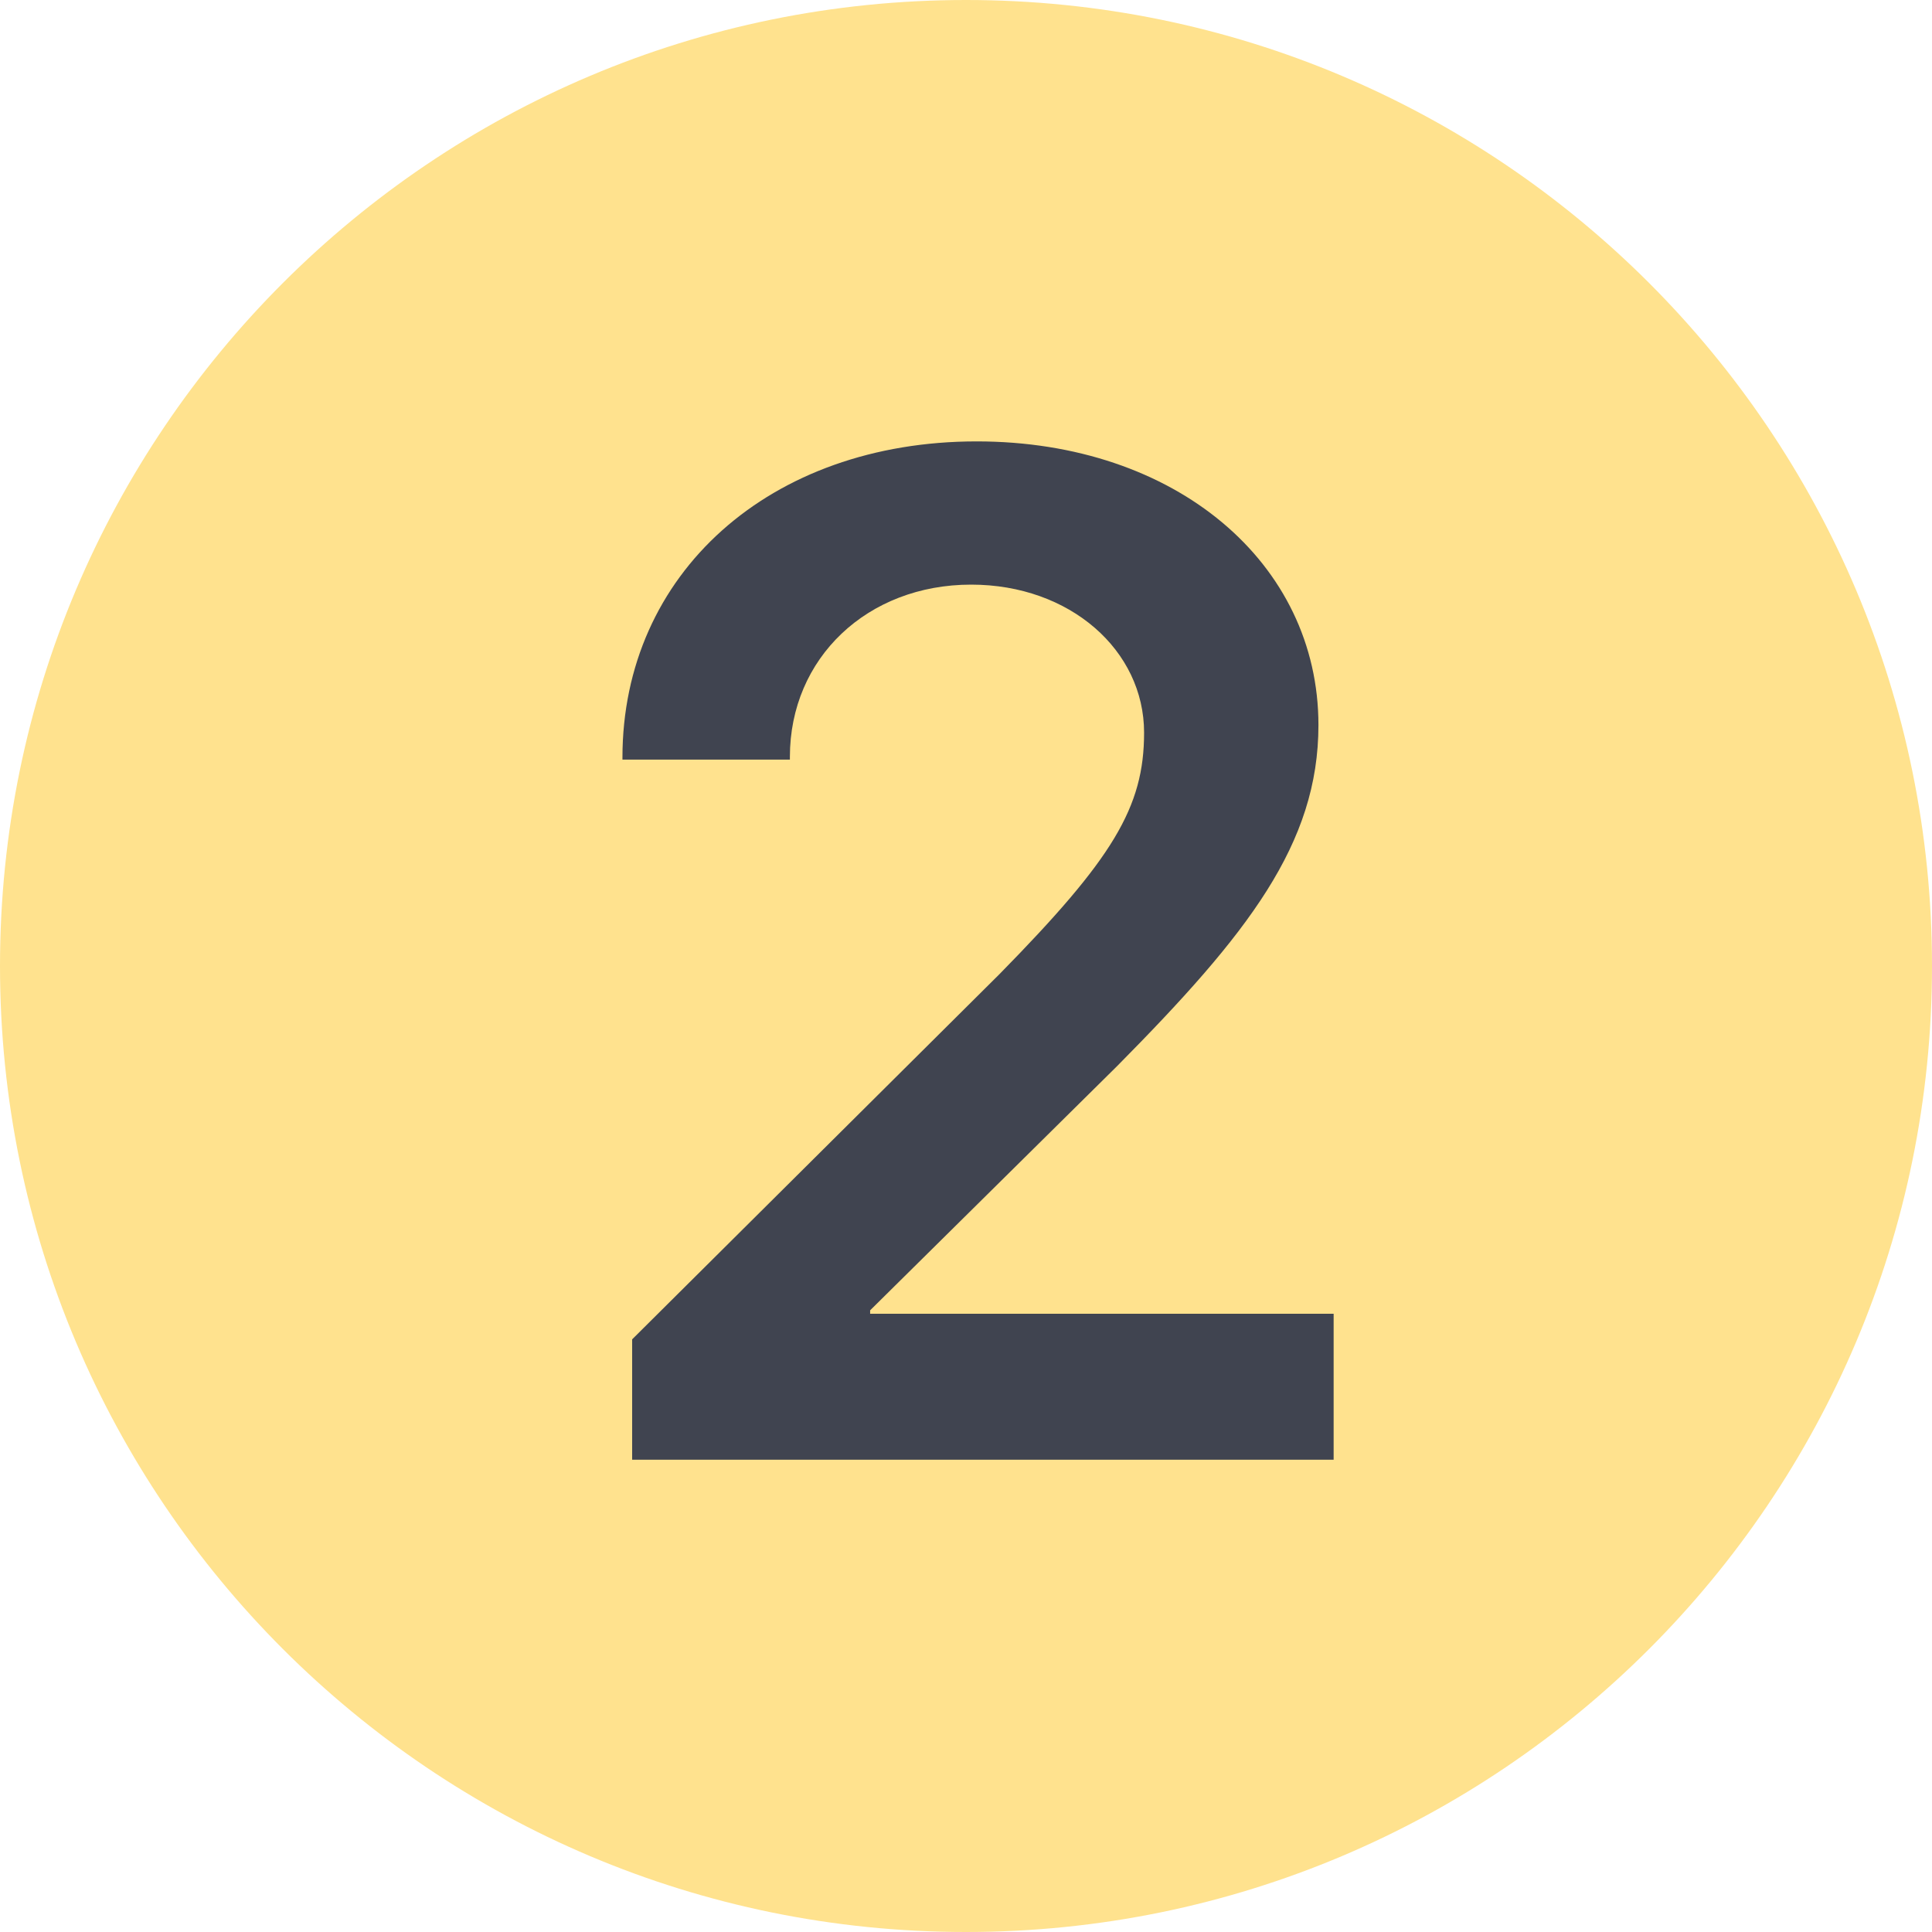
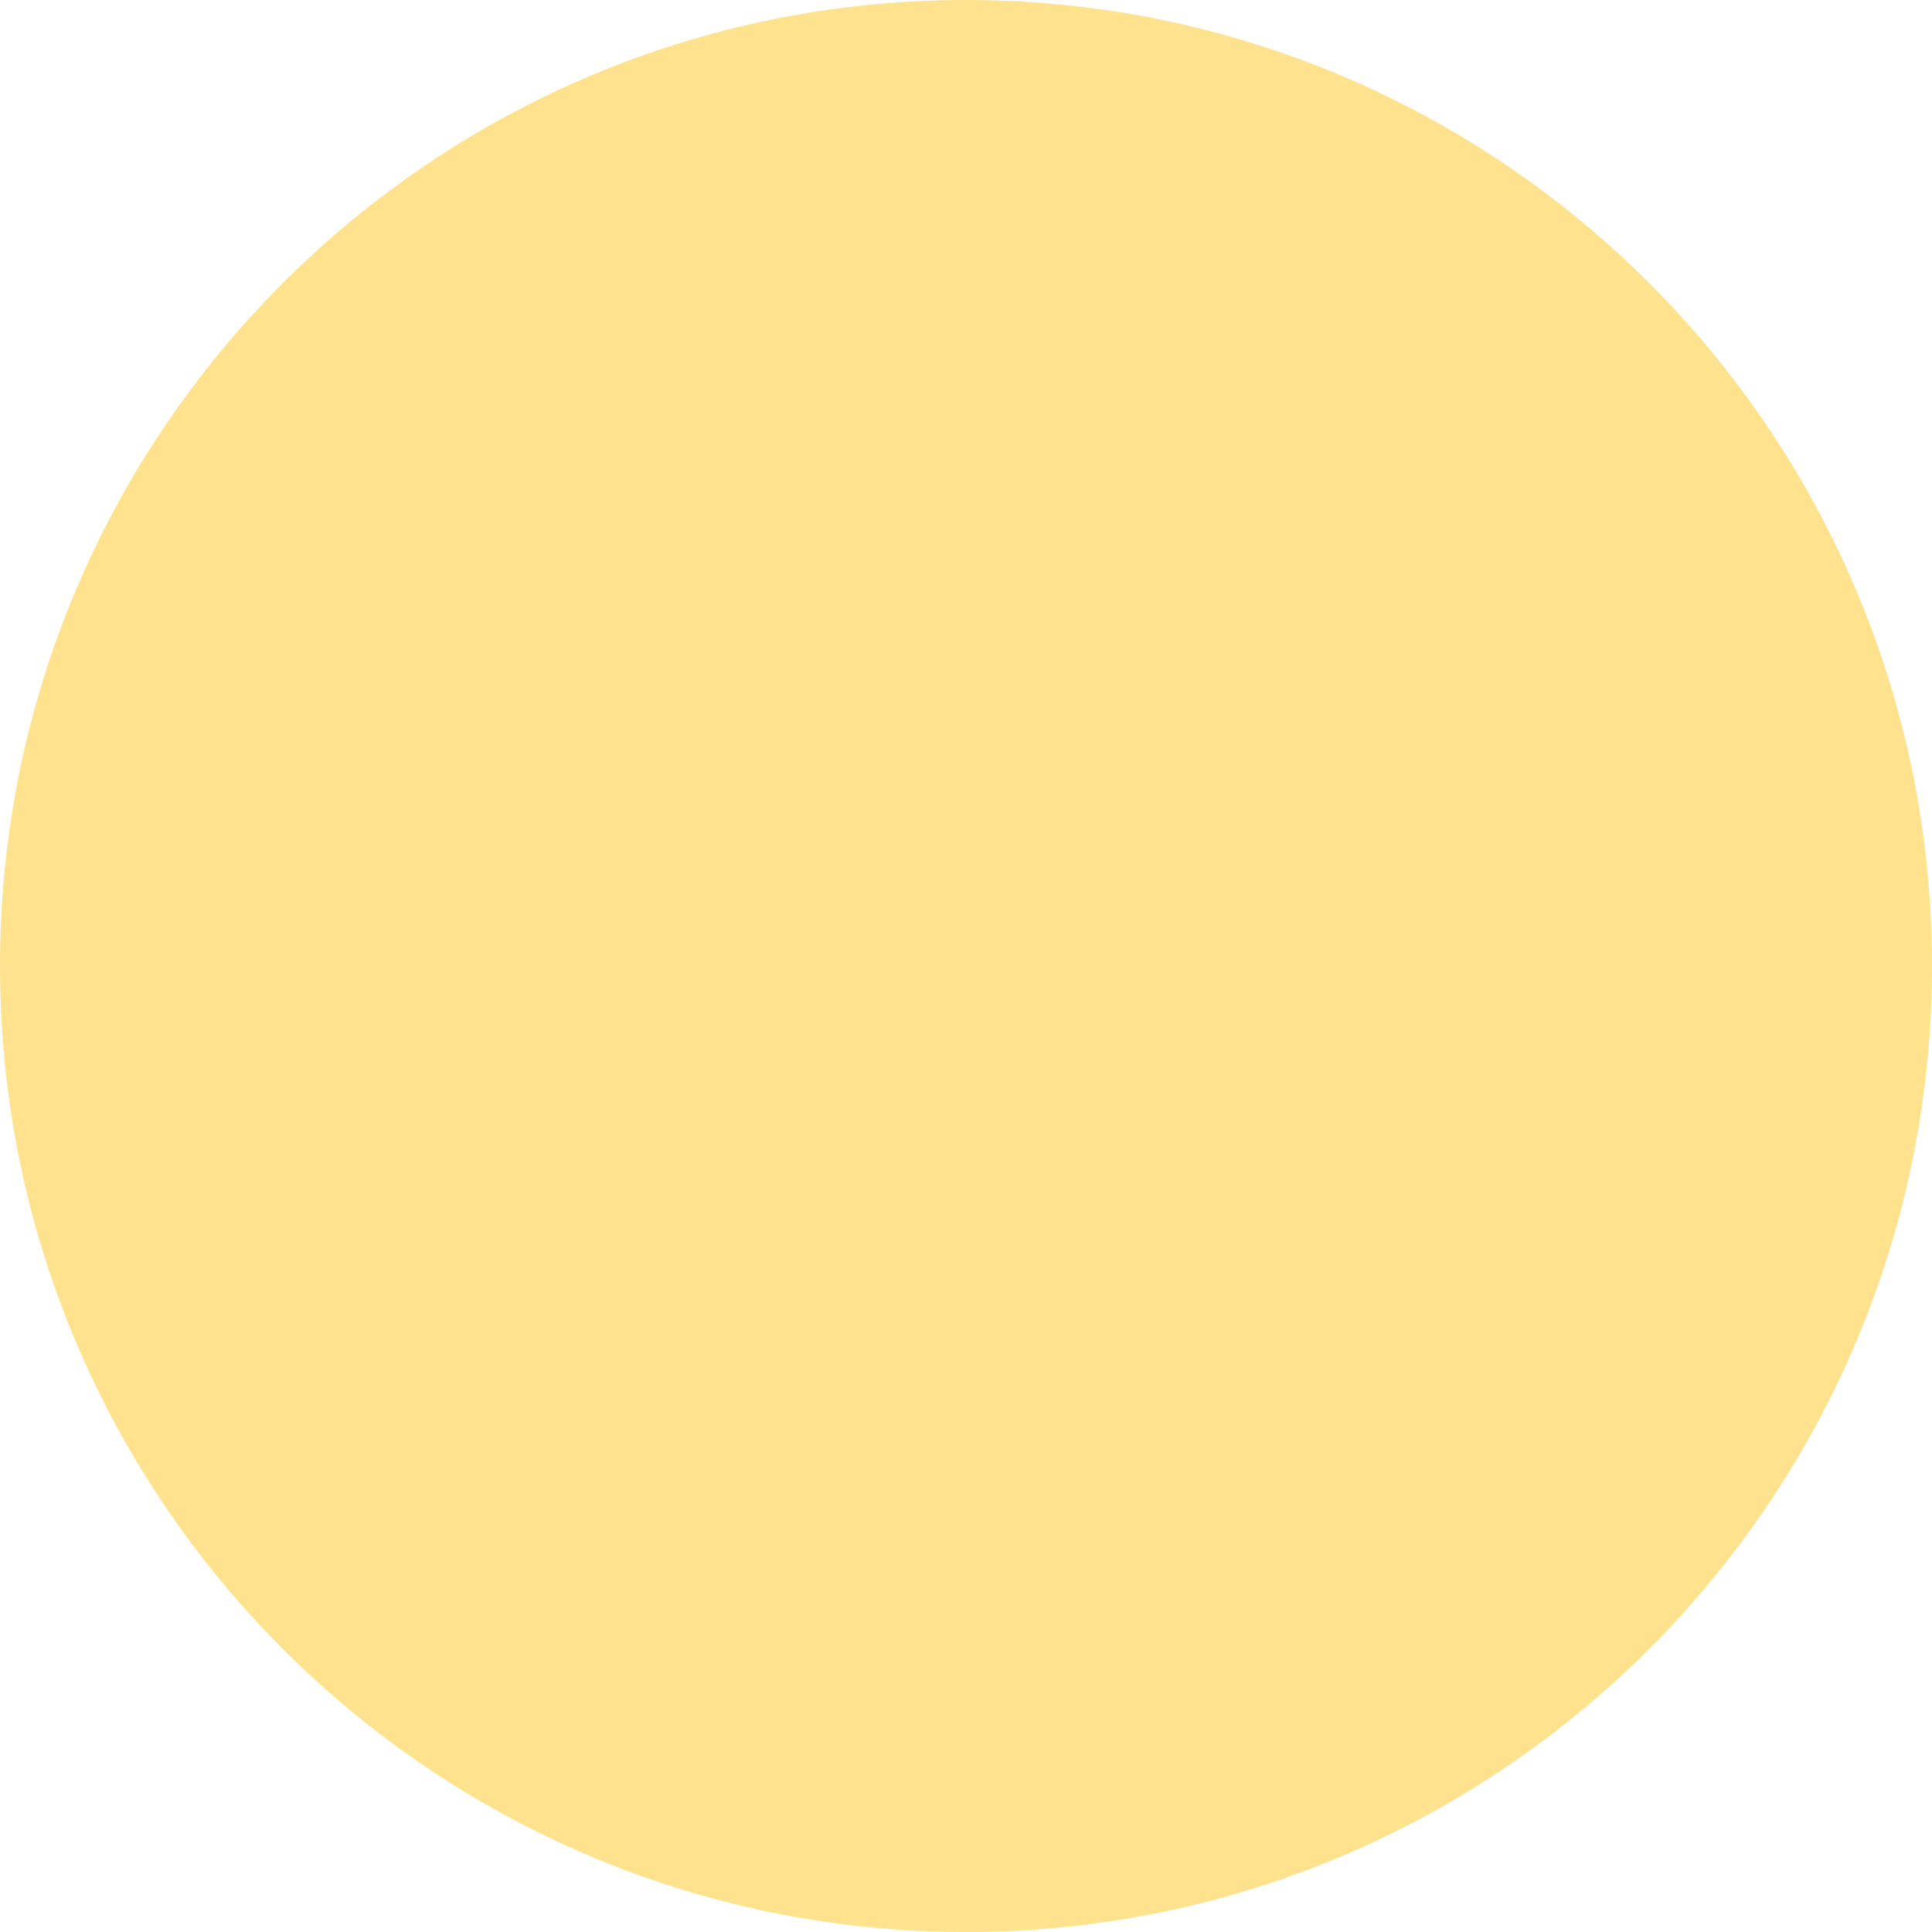
<svg xmlns="http://www.w3.org/2000/svg" width="45" height="45" viewBox="0 0 45 45" fill="none">
  <path d="M45 22.5C45 34.926 34.926 45 22.5 45C10.074 45 0 34.926 0 22.5C0 10.074 10.074 0 22.5 0C34.926 0 45 10.074 45 22.5Z" fill="#FFE28E" />
-   <path d="M14.498 17.645C14.498 13.359 17.931 10.281 22.748 10.281C27.389 10.281 30.709 13.117 30.709 16.888C30.709 19.659 29.065 21.754 26.02 24.831L20.267 30.52V30.6H31.063V34H14.724V31.196L23.28 22.689C25.923 19.998 26.648 18.805 26.648 17.065C26.648 15.148 24.924 13.617 22.62 13.617C20.203 13.617 18.398 15.325 18.398 17.629V17.693H14.498V17.645Z" fill="#404450" />
</svg>